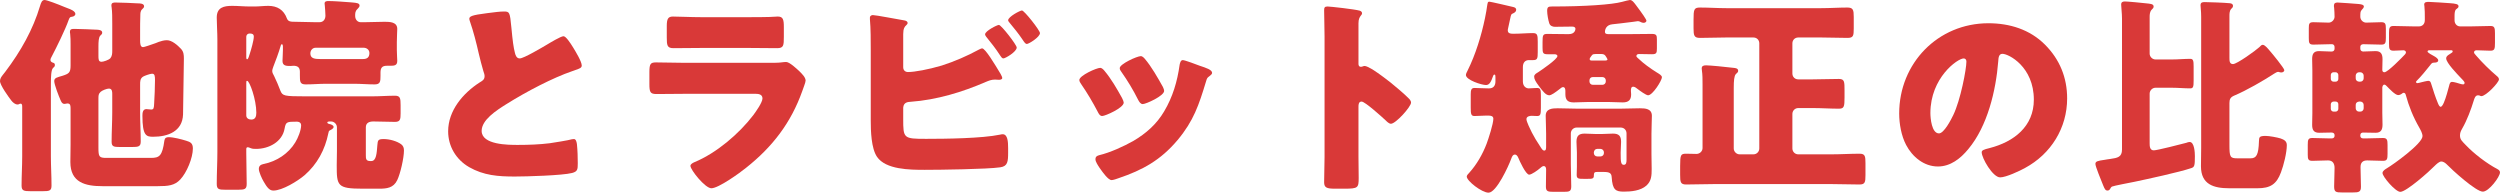
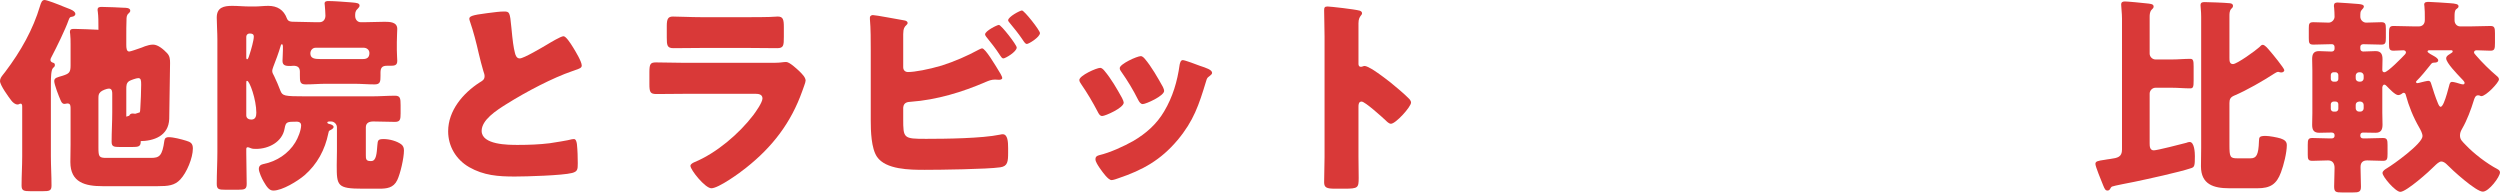
<svg xmlns="http://www.w3.org/2000/svg" id="_レイヤー_2" data-name="レイヤー 2" width="358.14" height="27.6" viewBox="0 0 358.14 27.6">
  <defs>
    <style>
      .cls-1 {
        fill: #d93938;
        stroke-width: 0px;
      }
    </style>
  </defs>
  <g id="design">
    <g>
-       <path class="cls-1" d="M7.29,22.41c0,1.38.09,2.76.09,4.17,0,.75-.3.81-1.26.81h-1.74c-.96,0-1.29-.06-1.29-.81,0-1.41.09-2.79.09-4.17v-7.08c0-.24,0-.48-.24-.48-.15,0-.21.12-.42.12-.36,0-.69-.3-.9-.57-.39-.51-1.62-2.19-1.62-2.79,0-.36.21-.63.42-.9.09-.12.24-.3.33-.42C3,7.32,4.74,4.2,5.73.87c.15-.48.27-.87.66-.87.33,0,1.89.6,2.82.99.21.09.39.15.54.21.33.12,1.05.39,1.05.81,0,.15-.18.36-.48.39-.27.03-.33.06-.48.45-.48,1.38-1.74,3.93-2.4,5.19-.12.21-.21.39-.21.54,0,.3.24.36.42.42.18.06.21.18.21.33,0,.18-.09.27-.27.42-.27.27-.3,1.32-.3,2.22v10.44ZM20.07,16.08c0,1.41.09,2.79.09,4.2,0,.72-.33.78-1.26.78h-1.71c-.9,0-1.2-.06-1.2-.75,0-1.41.09-2.82.09-4.23v-2.64c0-.33-.03-.75-.48-.75-.3,0-.99.27-1.2.48-.3.3-.3.48-.3,1.05v6.9c0,1.35.09,1.5,1.17,1.5h6.36c1.2,0,1.62-.27,1.92-2.49.06-.36.27-.48.6-.48.72,0,1.83.3,2.52.51.63.18.96.39.96,1.11,0,1.35-.87,3.45-1.8,4.44-.81.87-1.74.96-3.21.96h-7.95c-2.43,0-4.59-.51-4.59-3.45,0-.84.03-1.68.03-2.52v-5.1c0-.42,0-.78-.45-.78-.06,0-.09,0-.21.03-.06.03-.18.03-.24.03-.3,0-.42-.27-.54-.54-.24-.54-.9-2.22-.9-2.73,0-.48.48-.54,1.17-.75.93-.3,1.17-.45,1.17-1.47v-3c0-.54,0-1.05-.06-1.56-.03-.09-.03-.18-.03-.27,0-.42.3-.42.63-.42.51,0,2.91.09,3.36.12.27.03.63.09.63.42,0,.21-.12.27-.27.42-.24.24-.27.9-.27,1.56v1.29c0,.54,0,.9.45.9.24,0,1.02-.24,1.26-.51.24-.3.27-.66.27-1.02v-3.9c0-.84,0-1.74-.09-2.37-.03-.15-.03-.21-.03-.3,0-.36.3-.39.57-.39.99,0,2.55.09,3.18.12.3,0,.93,0,.93.42,0,.18-.12.27-.27.42-.27.24-.27.6-.27.93-.03.75-.03,1.53-.03,2.31v1.23c0,.45.03.96.42.96.18,0,1.11-.33,1.8-.57.3-.12.36-.15.45-.18.36-.12.75-.24,1.17-.24.72,0,1.53.72,2.01,1.23.39.42.42.87.42,1.41,0,.06-.12,7.92-.12,8.01-.09,2.43-2.19,3.18-4.29,3.18-.96,0-1.53-.12-1.53-3,0-.39.03-.96.57-.96.21,0,.42.06.69.06.36,0,.39-.21.42-.87.06-1.08.12-2.22.12-3.33,0-.6-.03-.93-.42-.93-.27,0-1.11.3-1.29.42-.42.27-.42.69-.42,1.14v3.96Z" />
+       <path class="cls-1" d="M7.29,22.41c0,1.38.09,2.76.09,4.17,0,.75-.3.81-1.26.81h-1.74c-.96,0-1.29-.06-1.29-.81,0-1.41.09-2.79.09-4.17v-7.08c0-.24,0-.48-.24-.48-.15,0-.21.12-.42.12-.36,0-.69-.3-.9-.57-.39-.51-1.62-2.19-1.62-2.79,0-.36.21-.63.42-.9.09-.12.24-.3.33-.42C3,7.32,4.74,4.2,5.73.87c.15-.48.27-.87.66-.87.33,0,1.89.6,2.82.99.21.09.39.15.54.21.33.12,1.05.39,1.05.81,0,.15-.18.36-.48.39-.27.03-.33.06-.48.45-.48,1.38-1.74,3.93-2.4,5.19-.12.21-.21.39-.21.54,0,.3.24.36.42.42.18.06.21.18.21.33,0,.18-.09.27-.27.42-.27.27-.3,1.32-.3,2.22v10.44ZM20.07,16.08c0,1.41.09,2.79.09,4.2,0,.72-.33.78-1.26.78h-1.71c-.9,0-1.2-.06-1.2-.75,0-1.41.09-2.82.09-4.23v-2.64c0-.33-.03-.75-.48-.75-.3,0-.99.27-1.2.48-.3.3-.3.48-.3,1.05v6.9c0,1.35.09,1.5,1.17,1.5h6.36c1.2,0,1.62-.27,1.92-2.49.06-.36.27-.48.6-.48.72,0,1.83.3,2.52.51.63.18.96.39.96,1.11,0,1.35-.87,3.45-1.8,4.44-.81.87-1.74.96-3.21.96h-7.95c-2.43,0-4.59-.51-4.59-3.45,0-.84.03-1.68.03-2.52v-5.1c0-.42,0-.78-.45-.78-.06,0-.09,0-.21.03-.06.03-.18.03-.24.03-.3,0-.42-.27-.54-.54-.24-.54-.9-2.22-.9-2.73,0-.48.48-.54,1.17-.75.93-.3,1.17-.45,1.17-1.47v-3c0-.54,0-1.05-.06-1.56-.03-.09-.03-.18-.03-.27,0-.42.3-.42.63-.42.51,0,2.91.09,3.36.12.27.03.63.09.63.42,0,.21-.12.27-.27.42-.24.24-.27.9-.27,1.56v1.29v-3.9c0-.84,0-1.74-.09-2.37-.03-.15-.03-.21-.03-.3,0-.36.3-.39.57-.39.99,0,2.55.09,3.18.12.3,0,.93,0,.93.42,0,.18-.12.27-.27.42-.27.24-.27.6-.27.93-.03.75-.03,1.53-.03,2.31v1.23c0,.45.03.96.42.96.18,0,1.11-.33,1.8-.57.3-.12.36-.15.45-.18.36-.12.75-.24,1.17-.24.72,0,1.53.72,2.01,1.23.39.42.42.87.42,1.41,0,.06-.12,7.92-.12,8.01-.09,2.43-2.19,3.18-4.29,3.18-.96,0-1.53-.12-1.53-3,0-.39.03-.96.57-.96.21,0,.42.06.69.06.36,0,.39-.21.42-.87.06-1.08.12-2.22.12-3.33,0-.6-.03-.93-.42-.93-.27,0-1.11.3-1.29.42-.42.27-.42.69-.42,1.14v3.96Z" />
      <path class="cls-1" d="M43.62,25.11c-.99.84-3.18,2.19-4.47,2.19-.6,0-.96-.57-1.38-1.29-.24-.39-.69-1.38-.69-1.8,0-.48.3-.63.69-.72,1.86-.36,3.57-1.5,4.53-3.09.39-.63.84-1.74.84-2.46,0-.24-.15-.51-.63-.51-1.44,0-1.56.03-1.74.99-.33,1.92-2.28,2.91-4.08,2.91-.3,0-.54,0-.81-.12-.12-.06-.33-.12-.39-.12-.21,0-.21.18-.21.36v.51c0,1.44.06,2.91.06,4.38,0,.75-.27.84-1.2.84h-1.86c-.93,0-1.23-.06-1.23-.84,0-1.53.09-3.03.09-4.56V5.67c0-1.14-.09-2.19-.09-3.15,0-1.47,1.02-1.68,2.22-1.68.84,0,1.68.09,2.55.09h.66c.66,0,1.29-.09,1.95-.09,1.29,0,2.22.57,2.67,1.8.18.45.51.48,1.17.48.9,0,1.95.06,2.85.06h.66c.54,0,.84-.42.84-.93,0-.42-.06-1.08-.09-1.47,0-.06-.03-.18-.03-.27,0-.36.33-.36.6-.36.75,0,2.31.12,3.09.18.12,0,.24.03.36.03.57.06.96.09.96.45,0,.18-.15.3-.3.48-.33.3-.33.6-.33.99,0,.54.36.9.78.9h.6c.96,0,1.92-.06,2.85-.06.75,0,1.8.03,1.8,1.02,0,.3-.06,1.17-.06,1.89v1.14c0,.6.06,1.2.06,1.56,0,.66-.42.69-1.02.69h-.48c-.66,0-.9.3-.9.96v.48c0,.81-.03,1.23-.84,1.23-.99,0-1.95-.09-2.94-.09h-4.02c-.96,0-1.95.09-2.91.09-.84,0-.84-.39-.84-1.35v-.48c0-.63-.36-.84-.93-.84-.15,0-.27.03-.39.03-.6,0-1.17,0-1.17-.72,0-.36.06-.99.06-1.56v-.54c0-.09-.03-.3-.15-.3s-.18.24-.21.36c-.18.66-.75,2.22-1.02,2.88-.06.21-.15.39-.15.6,0,.27.15.48.27.72.36.75.6,1.32.9,2.1.3.75.54.81,3.57.81h9.6c1.08,0,2.16-.09,3.24-.09.75,0,.81.36.81,1.35v1.2c0,.84-.06,1.2-.81,1.2-1.05,0-2.07-.06-3.09-.06-.57,0-1.08.18-1.08.84v3.96c0,.51,0,.87.63.87h.15c.72,0,.78-1.11.87-2.28.06-.69.09-.87.9-.87s1.86.27,2.52.75c.3.24.39.51.39.9,0,1.05-.51,3.3-.96,4.23-.54,1.14-1.53,1.23-2.58,1.23h-2.37c-3.66,0-3.72-.42-3.72-3.36,0-.66.03-1.35.03-2.04v-3.39c0-.45-.39-.84-.84-.84h-.27c-.09,0-.27.03-.27.15,0,.15.24.21.42.24.18.06.48.18.48.39,0,.24-.33.39-.51.48-.21.12-.18.18-.24.42-.48,2.37-1.59,4.44-3.42,6.03ZM35.28,8.22c0,.09,0,.27.12.27.18,0,.27-.48.39-.81.18-.54.57-1.92.57-2.43,0-.39-.27-.45-.6-.45-.24,0-.48.15-.48.51v2.91ZM35.28,16.53c0,.42.36.6.72.6.6,0,.72-.48.72-.99,0-1.86-.96-4.56-1.32-4.56-.12,0-.12.09-.12.36v4.59ZM45.21,6.84c-.45,0-.75.39-.75.81,0,.72.6.81,1.41.81h6.12c.6,0,.93-.24.93-.87,0-.45-.39-.75-.81-.75h-6.9Z" />
      <path class="cls-1" d="M69.75,1.89c1.17-.15,1.86-.24,2.43-.24.81,0,.87.06,1.08,2.31.18,1.92.3,2.82.51,3.63.09.36.24.78.69.78.57,0,3.24-1.59,3.9-1.98.45-.27,1.98-1.2,2.37-1.2.33,0,.96.93,1.38,1.62.33.54,1.23,2.01,1.23,2.58,0,.33-.33.45-.96.66-.12.06-.27.09-.42.15-2.73.93-6.54,2.91-9.45,4.74-1.44.9-3.51,2.25-3.51,3.81,0,2.01,3.81,2.01,5.19,2.01,1.53,0,3.12-.06,4.56-.24.63-.09,2.7-.42,3.18-.57.09,0,.21-.03.3-.03.3,0,.39.51.42.75.09.87.12,1.86.12,2.73s-.03,1.17-.81,1.38c-1.38.36-6.57.51-8.22.51-2.37,0-4.44-.15-6.54-1.35-1.86-1.08-3-2.97-3-5.13,0-2.97,2.13-5.46,4.5-6.99.45-.27.72-.42.72-.93,0-.21-.09-.45-.18-.72-.24-.81-.45-1.65-.66-2.52-.33-1.47-.75-3.12-1.26-4.59-.03-.09-.09-.27-.09-.36,0-.36.36-.54,2.52-.81Z" />
      <path class="cls-1" d="M109.95,9c.78,0,1.59,0,1.98-.06.21-.03.48-.06.69-.06.48,0,1.47.93,1.89,1.32.36.36.9.87.9,1.35,0,.27-.39,1.2-.48,1.5-1.62,4.56-4.29,8.01-8.04,10.98-.87.72-3.96,2.94-4.98,2.94-.9,0-3-2.64-3-3.21,0-.27.39-.45.6-.54,3.12-1.29,6.36-4.05,8.4-6.72.36-.48,1.32-1.83,1.32-2.4,0-.6-.6-.66-.96-.66h-10.23c-1.35,0-2.67.03-3.99.03-.9,0-1.02-.27-1.02-1.44v-1.71c0-1.2.18-1.38.96-1.38,1.38,0,2.76.06,4.14.06h11.82ZM107.4,2.46c.93,0,1.89,0,2.85-.03.39,0,.78-.06,1.17-.06.75,0,.87.42.87,1.5v1.41c0,1.23-.03,1.62-.96,1.62-1.32,0-2.64-.03-3.93-.03h-6.99c-1.29,0-2.61.03-3.93.03-.9,0-.96-.39-.96-1.53v-1.65c0-.99.18-1.35.87-1.35.9,0,2.55.09,4.02.09h6.99Z" />
      <path class="cls-1" d="M129.39,17.01c0,2.82.03,2.88,3.3,2.88,2.76,0,7.98-.06,10.56-.6.12-.03.27-.06.39-.06.72,0,.78,1.08.78,1.98v.63c0,1.32-.06,1.98-1.14,2.13-1.86.27-8.64.36-10.8.36s-5.58-.03-6.84-1.86c-.84-1.23-.9-3.75-.9-5.22V7.2c0-1.29,0-3.18-.12-4.44v-.24c0-.27.27-.36.42-.36.42,0,3.69.63,4.44.75.24.03.54.12.54.39,0,.12-.09.21-.21.33-.21.18-.42.45-.42,1.26v4.74c0,.42.27.69.69.69.93,0,2.91-.36,4.83-.93,1.8-.57,3.72-1.41,5.31-2.28.12-.06.36-.18.48-.18.45,0,1.83,2.31,2.64,3.66.15.27.24.48.24.57,0,.24-.3.27-.48.27-.15,0-.42-.03-.57-.03-.51,0-.93.18-1.29.33-3.39,1.47-7.05,2.58-10.77,2.85-.36.03-1.02.03-1.08.84v1.59ZM145.65,6.81c0,.6-1.62,1.56-1.92,1.56-.18,0-.33-.24-.45-.42-.72-1.11-1.2-1.68-2.01-2.7-.06-.09-.15-.21-.15-.33,0-.48,1.71-1.35,1.98-1.35.33,0,2.55,2.85,2.55,3.24ZM148.98,4.74c0,.57-1.59,1.56-1.89,1.56-.18,0-.36-.24-.69-.75-.51-.75-1.14-1.53-1.74-2.25-.09-.12-.24-.27-.24-.39,0-.51,1.71-1.41,1.98-1.41.33,0,2.58,2.85,2.58,3.24Z" />
      <path class="cls-1" d="M160.74,14.04c.15.3.24.54.24.66,0,.75-2.64,1.92-3.09,1.92-.33,0-.51-.36-.63-.6-.72-1.38-1.5-2.7-2.37-3.96-.12-.18-.27-.39-.27-.6,0-.63,2.46-1.74,3-1.74.15,0,.39.15.6.42.96,1.14,1.77,2.55,2.52,3.9ZM171.87,9.42c.9.3,1.77.57,1.77,1.02,0,.15-.15.3-.39.48-.27.21-.33.21-.48.75-1.02,3.36-1.77,5.64-4.08,8.4-2.4,2.85-4.98,4.29-8.46,5.46-.24.09-.75.27-.99.27-.48,0-1.26-1.11-1.56-1.53-.03-.06-.09-.12-.15-.21-.24-.36-.6-.9-.6-1.23,0-.39.21-.51.54-.6,1.53-.36,3.51-1.26,4.89-2.04,1.83-1.08,3.33-2.4,4.41-4.23,1.23-2.07,1.89-4.29,2.22-6.69.06-.27.15-.66.45-.66s2.04.66,2.43.81ZM163.98,8.4c.96,1.11,1.89,2.76,2.61,4.05.12.24.18.45.18.57,0,.72-2.61,1.89-3.06,1.89-.33,0-.51-.33-.66-.6-.72-1.44-1.5-2.73-2.43-4.05-.12-.15-.21-.3-.21-.51,0-.57,2.46-1.71,3.03-1.71.15,0,.36.15.54.36Z" />
      <path class="cls-1" d="M194.61,22.47c0,.99.03,1.98.03,3,0,1.44-.09,1.56-2.04,1.56h-1.35c-1.2,0-1.56-.15-1.56-.93,0-1.2.06-2.37.06-3.57V5.22c0-1.23-.06-2.79-.06-3.72,0-.39.06-.57.48-.57.36,0,3.9.39,4.62.6.18.06.33.18.33.36,0,.15-.09.27-.18.36-.15.21-.33.45-.33,1.08v5.82c0,.15.03.42.36.42.18,0,.36-.12.51-.12.24,0,.63.21,1.11.48.96.6,2.19,1.56,2.58,1.86.75.6,2.1,1.74,2.76,2.43.12.15.21.3.21.48,0,.6-2.19,3.03-2.88,3.03-.27,0-.57-.3-.75-.48-.51-.48-2.97-2.7-3.45-2.7-.42,0-.45.42-.45.72v7.2Z" />
-       <path class="cls-1" d="M228.87,24.63c-.36,0-.54.03-.54.45v.09c0,.45-.27.45-.9.45h-.57c-.66,0-.99,0-.99-.54,0-.39.03-.78.03-1.17v-2.07c0-.51-.06-1.02-.06-1.53,0-.84.33-1.17,1.17-1.17.54,0,1.11.06,1.68.06h.69c.57,0,1.11-.06,1.68-.06.84,0,1.17.33,1.17,1.17,0,.51-.06,1.02-.06,1.53v.15c0,1.17.03,1.62.45,1.62.36,0,.39-.36.39-.75v-3.75c0-.48-.36-.84-.84-.84h-6.3c-.45,0-.84.36-.84.84v4.38c0,1.05.06,2.13.06,3.21,0,.72-.27.78-1.08.78h-1.41c-.87,0-1.14-.06-1.14-.75,0-.81.03-1.62.03-2.43,0-.24-.06-.51-.36-.51-.18,0-.39.21-.54.33-.27.24-1.17.9-1.53.9-.48,0-1.38-1.98-1.56-2.43-.12-.27-.27-.45-.48-.45-.33,0-.45.39-.54.63-.36.99-2.1,4.83-3.24,4.83-.96,0-3.12-1.68-3.12-2.31,0-.18.24-.42.36-.54,1.08-1.2,1.92-2.67,2.49-4.17.27-.72.96-2.85.96-3.57,0-.39-.36-.45-.69-.45h-.42c-.51,0-1.05.06-1.59.06-.48,0-.54-.27-.54-1.2v-1.89c0-.6.06-.93.54-.93.51,0,1.23.06,1.95.06h.15c.63,0,.9-.42.9-.99v-.6c0-.18,0-.39-.15-.39-.12,0-.18.18-.21.27-.27.78-.51,1.23-.99,1.23-.63,0-2.88-.72-2.88-1.44,0-.18.15-.45.24-.63,1.14-2.28,1.98-5.04,2.49-7.5.18-.81.24-1.35.3-1.71.09-.54.09-.66.33-.66.15,0,2.88.63,3.36.75.24.06.48.12.48.42,0,.24-.21.39-.39.48-.33.15-.33.12-.48.84-.06.33-.15.75-.3,1.38-.03.12-.03.18-.03.24,0,.42.36.48.69.48h.27c.9,0,1.8-.09,2.64-.09.63,0,.69.27.69,1.23v1.5c0,.93-.06,1.14-.69,1.14h-.6c-.42,0-.84.27-.84.99v2.07c0,.69.45.99.84.99s.78-.06,1.2-.06c.48,0,.54.27.54,1.08v1.77c0,.93-.06,1.17-.54,1.17-.3,0-.6-.03-.78-.03-.3,0-.75.09-.75.48,0,.36.6,1.56.78,1.92.39.72.6,1.11,1.26,2.1.21.33.33.48.51.48.27,0,.27-.3.27-.66v-1.74c0-1.02-.06-1.92-.06-2.58,0-1.02.93-1.08,1.71-1.08,1.02,0,2.04.06,3.03.06h5.73c.99,0,2.01-.06,3.03-.06.78,0,1.71.06,1.71,1.08,0,.66-.06,1.56-.06,2.58v2.88c0,.72.03,1.44.03,2.16,0,.93-.03,1.71-.75,2.37-.84.75-2.19.87-3.24.87-1.17,0-1.62-.24-1.74-2.07-.03-.6-.33-.75-1.17-.75h-.84ZM227.55,14.61c-.72,0-1.41.06-2.1.06-.81,0-1.2-.3-1.2-1.17v-.45c0-.21-.03-.57-.33-.57-.18,0-.33.15-.48.27-.66.51-1.2.9-1.5.9-.48,0-.9-.54-1.5-1.35-.45-.6-.66-.96-.66-1.32,0-.33.33-.48.57-.63.45-.3,2.76-1.86,2.76-2.31,0-.21-.24-.27-.42-.27h-1.02c-.63,0-.69-.21-.69-.93v-.81c0-1.02.06-1.17.72-1.17.96,0,1.92.03,2.85.03h.18c.93,0,.96-.69.96-.75,0-.27-.24-.33-.48-.33-.57,0-1.89.03-2.46.03-.3,0-.69-.12-.81-.51-.15-.45-.3-1.29-.3-1.77,0-.57.18-.63.69-.63,4.74,0,8.58-.27,10.02-.66.42-.12,1.05-.27,1.14-.27.33,0,.54.3.84.69.93,1.23,1.53,2.1,1.53,2.28s-.21.3-.39.3c-.21,0-.39-.09-.57-.18-.06-.03-.18-.06-.27-.06-.03,0-.24.03-.63.09-1.11.15-2.73.33-3.03.36-.87.09-1.05.75-1.05,1.08s.3.33.63.33h2.76c1.11,0,2.22-.03,3.33-.03.66,0,.72.21.72.78v1.29c0,.66-.06.84-.72.84-.6,0-1.23-.03-1.83-.03-.18,0-.39.06-.39.3,0,.12.21.27.3.36.75.72,1.71,1.41,2.58,1.95.39.24.78.45.78.72,0,.45-1.32,2.58-1.98,2.58-.3,0-1.23-.69-1.5-.9-.18-.15-.42-.33-.63-.33-.33,0-.33.36-.33.6,0,.18.03.33.03.51,0,.81-.39,1.14-1.2,1.14-.69,0-1.38-.06-2.1-.06h-2.82ZM227.7,11.67c0,.27.21.48.48.48h1.38c.27,0,.48-.21.48-.48v-.15c0-.27-.21-.48-.48-.48h-1.38c-.27,0-.48.18-.48.48v.15ZM228.57,7.74c-.48,0-.48.12-.78.54-.03.06-.06.12-.06.18,0,.21.18.21.33.21h1.86c.15,0,.36,0,.36-.18,0-.06-.15-.27-.24-.42-.12-.21-.3-.33-.6-.33h-.87ZM228.33,21.93c0,.27.21.48.48.48h.48c.27,0,.48-.21.48-.48v-.12c0-.24-.21-.48-.48-.48h-.48c-.27,0-.45.21-.48.48v.12Z" />
-       <path class="cls-1" d="M257.61,5.37c-.48,0-.84.36-.84.84v4.32c0,.48.36.84.84.84h2.1c1.23,0,2.46-.06,3.72-.06.81,0,.81.39.81,1.68v.96c0,1.32-.06,1.62-.81,1.62-1.23,0-2.49-.09-3.72-.09h-2.1c-.48,0-.84.39-.84.84v4.95c0,.45.36.84.84.84h4.71c1.38,0,2.73-.09,4.08-.09.78,0,.84.36.84,1.35v1.71c0,1.02-.06,1.35-.87,1.35-1.35,0-2.7-.06-4.05-.06h-16.71c-1.35,0-2.7.06-4.05.06-.81,0-.87-.33-.87-1.38v-1.26c0-1.65.09-1.77.9-1.77.33,0,.78.03,1.44.03.48,0,.87-.39.87-.84v-9.09c0-.72,0-1.44-.09-2.01,0-.09-.03-.21-.03-.3,0-.39.3-.45.63-.45.48,0,2.76.21,3.93.36.27.03.66.06.66.42,0,.18-.06.24-.33.48-.24.24-.3.96-.3,1.98v8.67c0,.45.39.84.84.84h1.98c.48,0,.84-.39.84-.84V6.21c0-.48-.36-.84-.84-.84h-3.9c-1.26,0-2.49.06-3.75.06-.84,0-.93-.33-.93-1.38v-1.2c0-1.5.06-1.77.93-1.77,1.26,0,2.52.09,3.75.09h13.62c1.23,0,2.49-.09,3.72-.09.84,0,.93.33.93,1.35v1.65c0,1.05-.06,1.35-.9,1.35-1.26,0-2.52-.06-3.75-.06h-3.3Z" />
-       <path class="cls-1" d="M292.95,6.39c2.13,2.13,3.18,4.74,3.18,7.71,0,4.23-2.31,7.95-6.03,9.96-.75.42-2.73,1.35-3.57,1.35-1.05,0-2.64-2.76-2.64-3.6,0-.27.27-.39,1.14-.6,3.48-.9,6.33-3.09,6.33-6.93,0-4.71-3.6-6.57-4.5-6.57-.51,0-.57.54-.6,1.08-.33,4.17-1.53,9.27-4.29,12.57-1.11,1.35-2.55,2.49-4.35,2.49-2.01,0-3.66-1.38-4.56-3.09-.69-1.32-.99-3.03-.99-4.5,0-7.2,5.55-12.93,12.78-12.93,3.06,0,5.94.9,8.1,3.06ZM276.54,16.2c0,.72.18,2.91,1.23,2.91.72,0,1.74-1.98,2.04-2.61,1.05-2.16,1.89-6.6,1.89-7.68,0-.24-.12-.45-.39-.45-.87,0-4.77,2.76-4.77,7.83Z" />
      <path class="cls-1" d="M303.99,2.67c0-.78-.12-1.62-.12-2.01,0-.36.21-.45.54-.45.39,0,2.58.21,3.06.27.51.06,1.05.06,1.05.45,0,.21-.12.3-.27.45-.27.27-.3.69-.3,1.02v5.28c0,.45.39.84.84.84h2.34c.9,0,1.77-.09,2.64-.09.42,0,.48.27.48,1.11v2.01c0,.87-.06,1.11-.48,1.11-.87,0-1.74-.09-2.64-.09h-2.34c-.45,0-.84.39-.84.84v7.08c0,.42,0,1.05.6,1.05.45,0,3.99-.9,4.65-1.08.15-.06.33-.12.48-.12.69,0,.75,1.56.75,2.04,0,1.38-.06,1.56-.54,1.71-1.68.57-6.24,1.56-8.1,1.95-.42.09-3,.57-3.24.69-.09.06-.15.12-.21.24-.09.18-.21.33-.42.33-.27,0-.39-.15-.63-.75-.27-.66-1.11-2.7-1.11-3.06,0-.39.33-.45,1.35-.6.21-.03.48-.09.78-.12,1.05-.15,1.68-.27,1.68-1.35V2.67ZM324.15,6.42c.33,0,.81.63,1.02.87.3.33,2.07,2.49,2.07,2.76,0,.15-.15.33-.42.33-.24,0-.36-.09-.45-.09-.18,0-.45.18-.6.27-1.56,1.02-3.96,2.4-5.67,3.12-.57.24-.72.51-.72,1.08v6c0,1.71.09,1.92,1.11,1.92h1.92c.81,0,1.14-.45,1.2-2.46.03-.54,0-.75.96-.75.51,0,1.65.21,2.13.36.51.18.9.39.9.96,0,1.08-.45,2.88-.84,3.9-.63,1.71-1.53,2.28-3.36,2.28h-4.05c-2.22,0-4.05-.54-4.05-3.15,0-.87.03-1.77.03-2.64V2.4c0-.84-.09-1.32-.09-1.65,0-.39.24-.45.57-.45.51,0,2.97.09,3.45.15.27,0,.63.06.63.39,0,.21-.12.3-.27.45-.24.27-.24.69-.24,1.02v5.94c0,.45,0,.93.51.93.57,0,3.27-1.95,3.78-2.43.18-.18.3-.33.48-.33Z" />
      <path class="cls-1" d="M341.28,16.2c0,.54.03,1.11.03,1.65,0,.72-.21,1.17-.99,1.17-.48,0-1.32-.03-1.8-.03-.18,0-.39.09-.39.36v.12c0,.18.12.36.42.36h.33c.84,0,1.65-.06,2.49-.06.6,0,.66.27.66,1.02v1.23c0,.78-.06,1.02-.66,1.02-.75,0-1.5-.06-2.25-.06-.63,0-.96.3-.96.96,0,.93.06,1.89.06,2.82,0,.75-.33.81-1.17.81h-1.53c-.9,0-1.14-.06-1.14-.87,0-.87.06-1.74.06-2.64,0-.6-.24-1.08-.93-1.08-.75,0-1.5.06-2.25.06-.6,0-.66-.24-.66-.9v-1.38c0-.75.06-.99.66-.99.84,0,1.65.06,2.49.06h.27c.27,0,.42-.15.42-.36v-.12c0-.24-.18-.36-.42-.36h-.24c-.51,0-1.02.03-1.53.03-.78,0-1.02-.39-1.02-1.14,0-.57.03-1.11.03-1.68v-6.06c0-.54-.03-1.11-.03-1.68,0-.72.21-1.14.99-1.14.54,0,1.08.06,1.62.06h.21c.27,0,.39-.21.39-.39v-.27c0-.24-.18-.39-.36-.39h-.18c-.84,0-1.68.06-2.49.06-.6,0-.66-.24-.66-.9v-1.44c0-.66.06-.87.66-.87.72,0,1.47.06,2.19.06.45,0,.84-.42.84-.84,0-.3-.03-1.02-.06-1.29-.03-.09-.03-.21-.03-.3,0-.33.18-.45.51-.45.27,0,2.67.18,3,.21.33.03.78.09.78.36,0,.15-.15.33-.3.48-.21.21-.21.45-.21.99,0,.45.39.84.84.84.72,0,1.44-.06,2.16-.06.6,0,.66.24.66.96v1.26c0,.75-.06.99-.66.99-.87,0-1.74-.06-2.58-.06-.3,0-.42.21-.42.36v.3c0,.24.18.39.42.39.57,0,1.17-.06,1.77-.06.78,0,.99.45.99,1.17,0,.51-.03.99-.03,1.5,0,.18.06.36.3.36.48,0,2.55-2.13,2.94-2.55.09-.09.15-.21.15-.3,0-.18-.18-.3-.36-.3-.39,0-.96.06-1.41.06-.6,0-.66-.24-.66-1.02v-1.5c0-.72.06-1.02.63-1.02.96,0,1.92.06,2.88.06h.78c.42,0,.84-.27.84-.9v-.39c0-.48,0-1.14-.06-1.62,0-.06-.03-.15-.03-.21,0-.39.36-.39.66-.39.48,0,2.46.15,2.97.18.93.06,1.29.15,1.29.45,0,.18-.12.27-.33.42-.21.15-.24.57-.24.96v.63c0,.48.33.87.81.87h1.47c.96,0,1.92-.06,2.88-.06.57,0,.63.3.63,1.02v1.41c0,.87-.06,1.11-.66,1.11-.66,0-1.29-.06-1.95-.06-.18,0-.39.06-.39.3,0,.12.09.21.27.42.9,1.05,2.04,2.16,3,2.97.15.12.3.27.3.48,0,.45-1.86,2.4-2.52,2.4-.18,0-.18-.12-.48-.12-.39,0-.51.45-.6.72-.39,1.29-.99,2.88-1.65,4.02-.24.42-.33.66-.33,1.02,0,.6.33.84.84,1.38,1.17,1.23,2.97,2.61,4.5,3.42.18.09.39.24.39.48,0,.63-1.59,2.76-2.46,2.76-.99,0-4.41-3.12-5.19-3.93-.18-.18-.48-.39-.75-.39-.3,0-.69.36-.99.66-.69.72-4.02,3.69-4.89,3.69-.69,0-2.55-2.16-2.55-2.7,0-.3.39-.54.69-.72.78-.45,5.04-3.48,5.04-4.56,0-.39-.27-.87-.45-1.2-.87-1.5-1.5-3.06-1.95-4.71-.03-.15-.12-.3-.3-.3-.12,0-.24.12-.33.18-.12.09-.3.15-.45.15-.45,0-1.32-.96-1.65-1.29-.09-.09-.21-.21-.33-.21-.21,0-.27.24-.3.39v3.69ZM334.59,11.7c.24,0,.39-.18.39-.39v-.57c0-.21-.18-.39-.39-.39h-.3c-.21,0-.39.18-.39.39v.57c0,.21.18.39.39.39h.3ZM334.29,14.55c-.21,0-.39.18-.39.39v.66c0,.21.18.39.39.39h.3c.21,0,.39-.18.39-.39v-.66c0-.24-.15-.39-.39-.39h-.3ZM338.13,11.7c.27,0,.48-.21.48-.48v-.39c0-.24-.21-.48-.48-.48h-.18c-.27,0-.48.24-.48.48v.39c0,.27.18.45.48.48h.18ZM337.95,14.55c-.3.03-.48.21-.48.48v.48c0,.27.21.48.48.48h.18c.27,0,.48-.21.48-.48v-.48c0-.27-.21-.48-.48-.48h-.18ZM348.03,7.2c-.12,0-.27.03-.27.18,0,.18.72.54.93.66s.6.36.6.6c0,.33-.45.33-.57.33-.33,0-.39.12-.6.39-.39.51-1.41,1.74-1.86,2.16-.09.09-.15.15-.15.21,0,.12.09.18.18.18.15,0,.33-.06.45-.09.21-.06.96-.24,1.14-.24.24,0,.33.18.39.39.3.96.6,1.92.99,2.85.09.21.21.48.39.48.12,0,.3-.24.45-.6.27-.6.63-1.92.75-2.4.06-.24.12-.57.42-.57.27,0,.96.21,1.23.3.09.03.27.06.36.06.15,0,.21-.12.21-.24,0-.15-.36-.51-.57-.72-.45-.48-2.07-2.13-2.07-2.76,0-.15.03-.36.57-.66.27-.15.36-.24.36-.33,0-.15-.09-.18-.21-.18h-3.12Z" />
    </g>
  </g>
</svg>